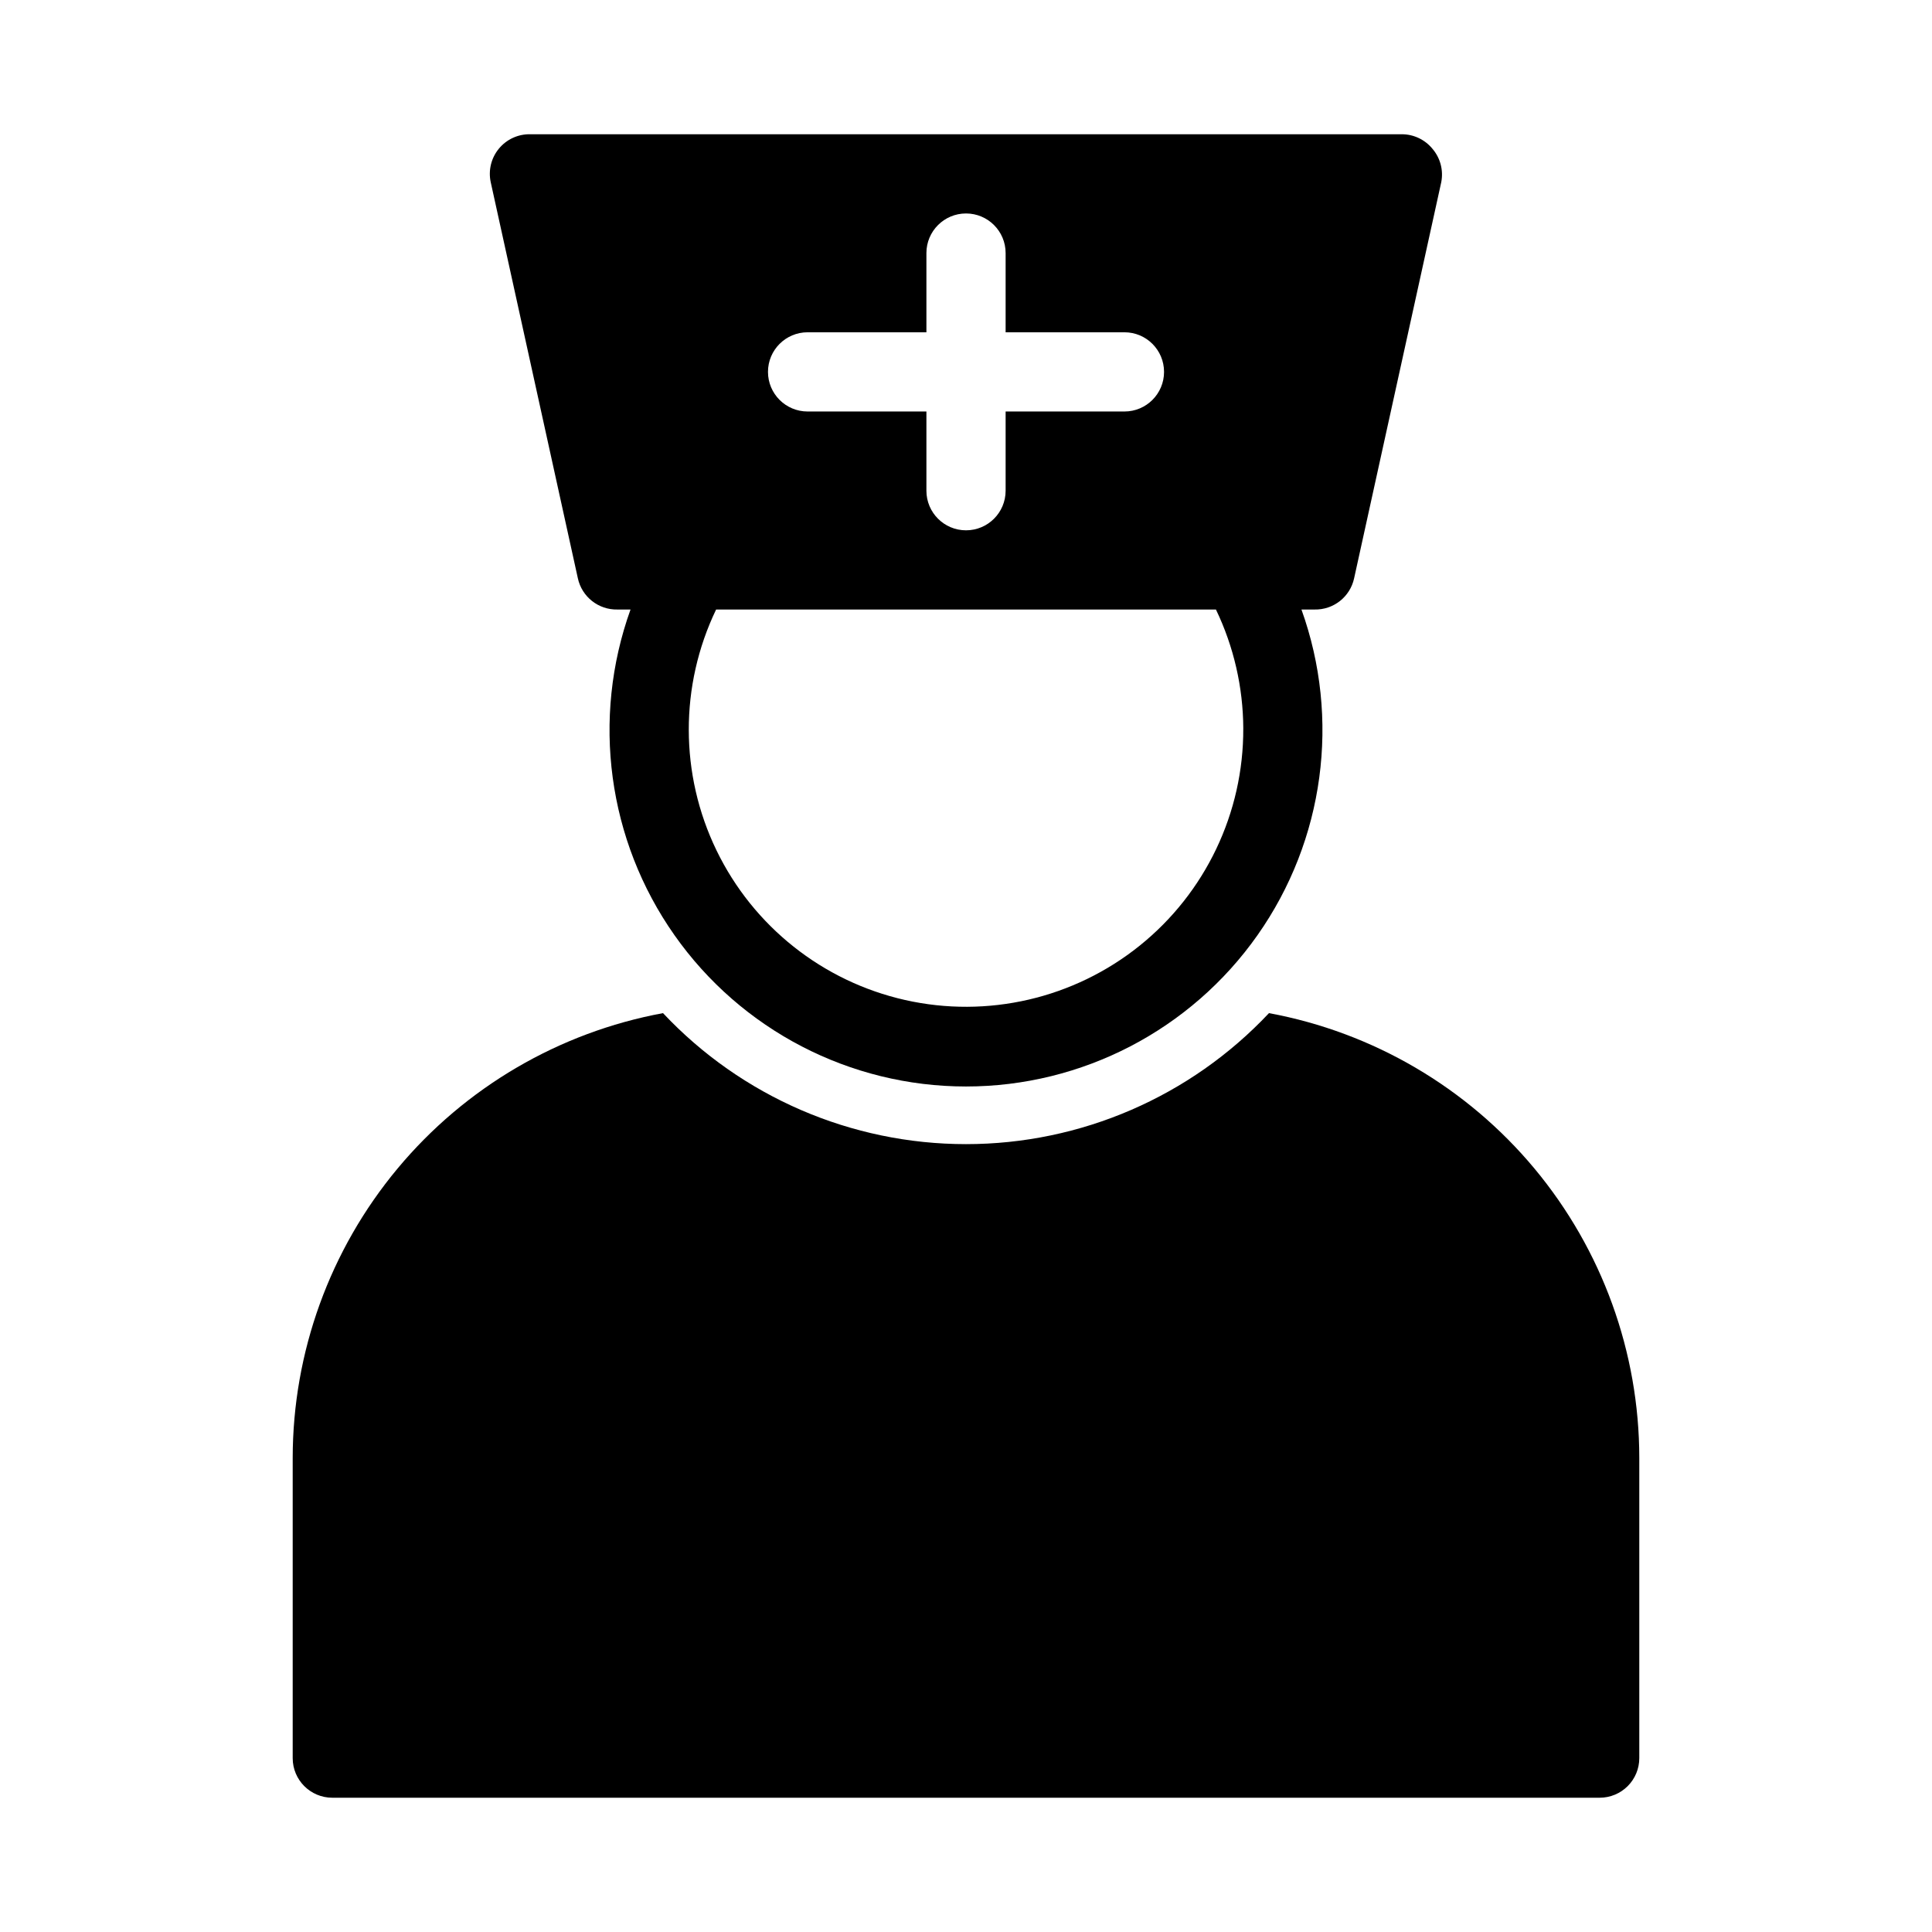
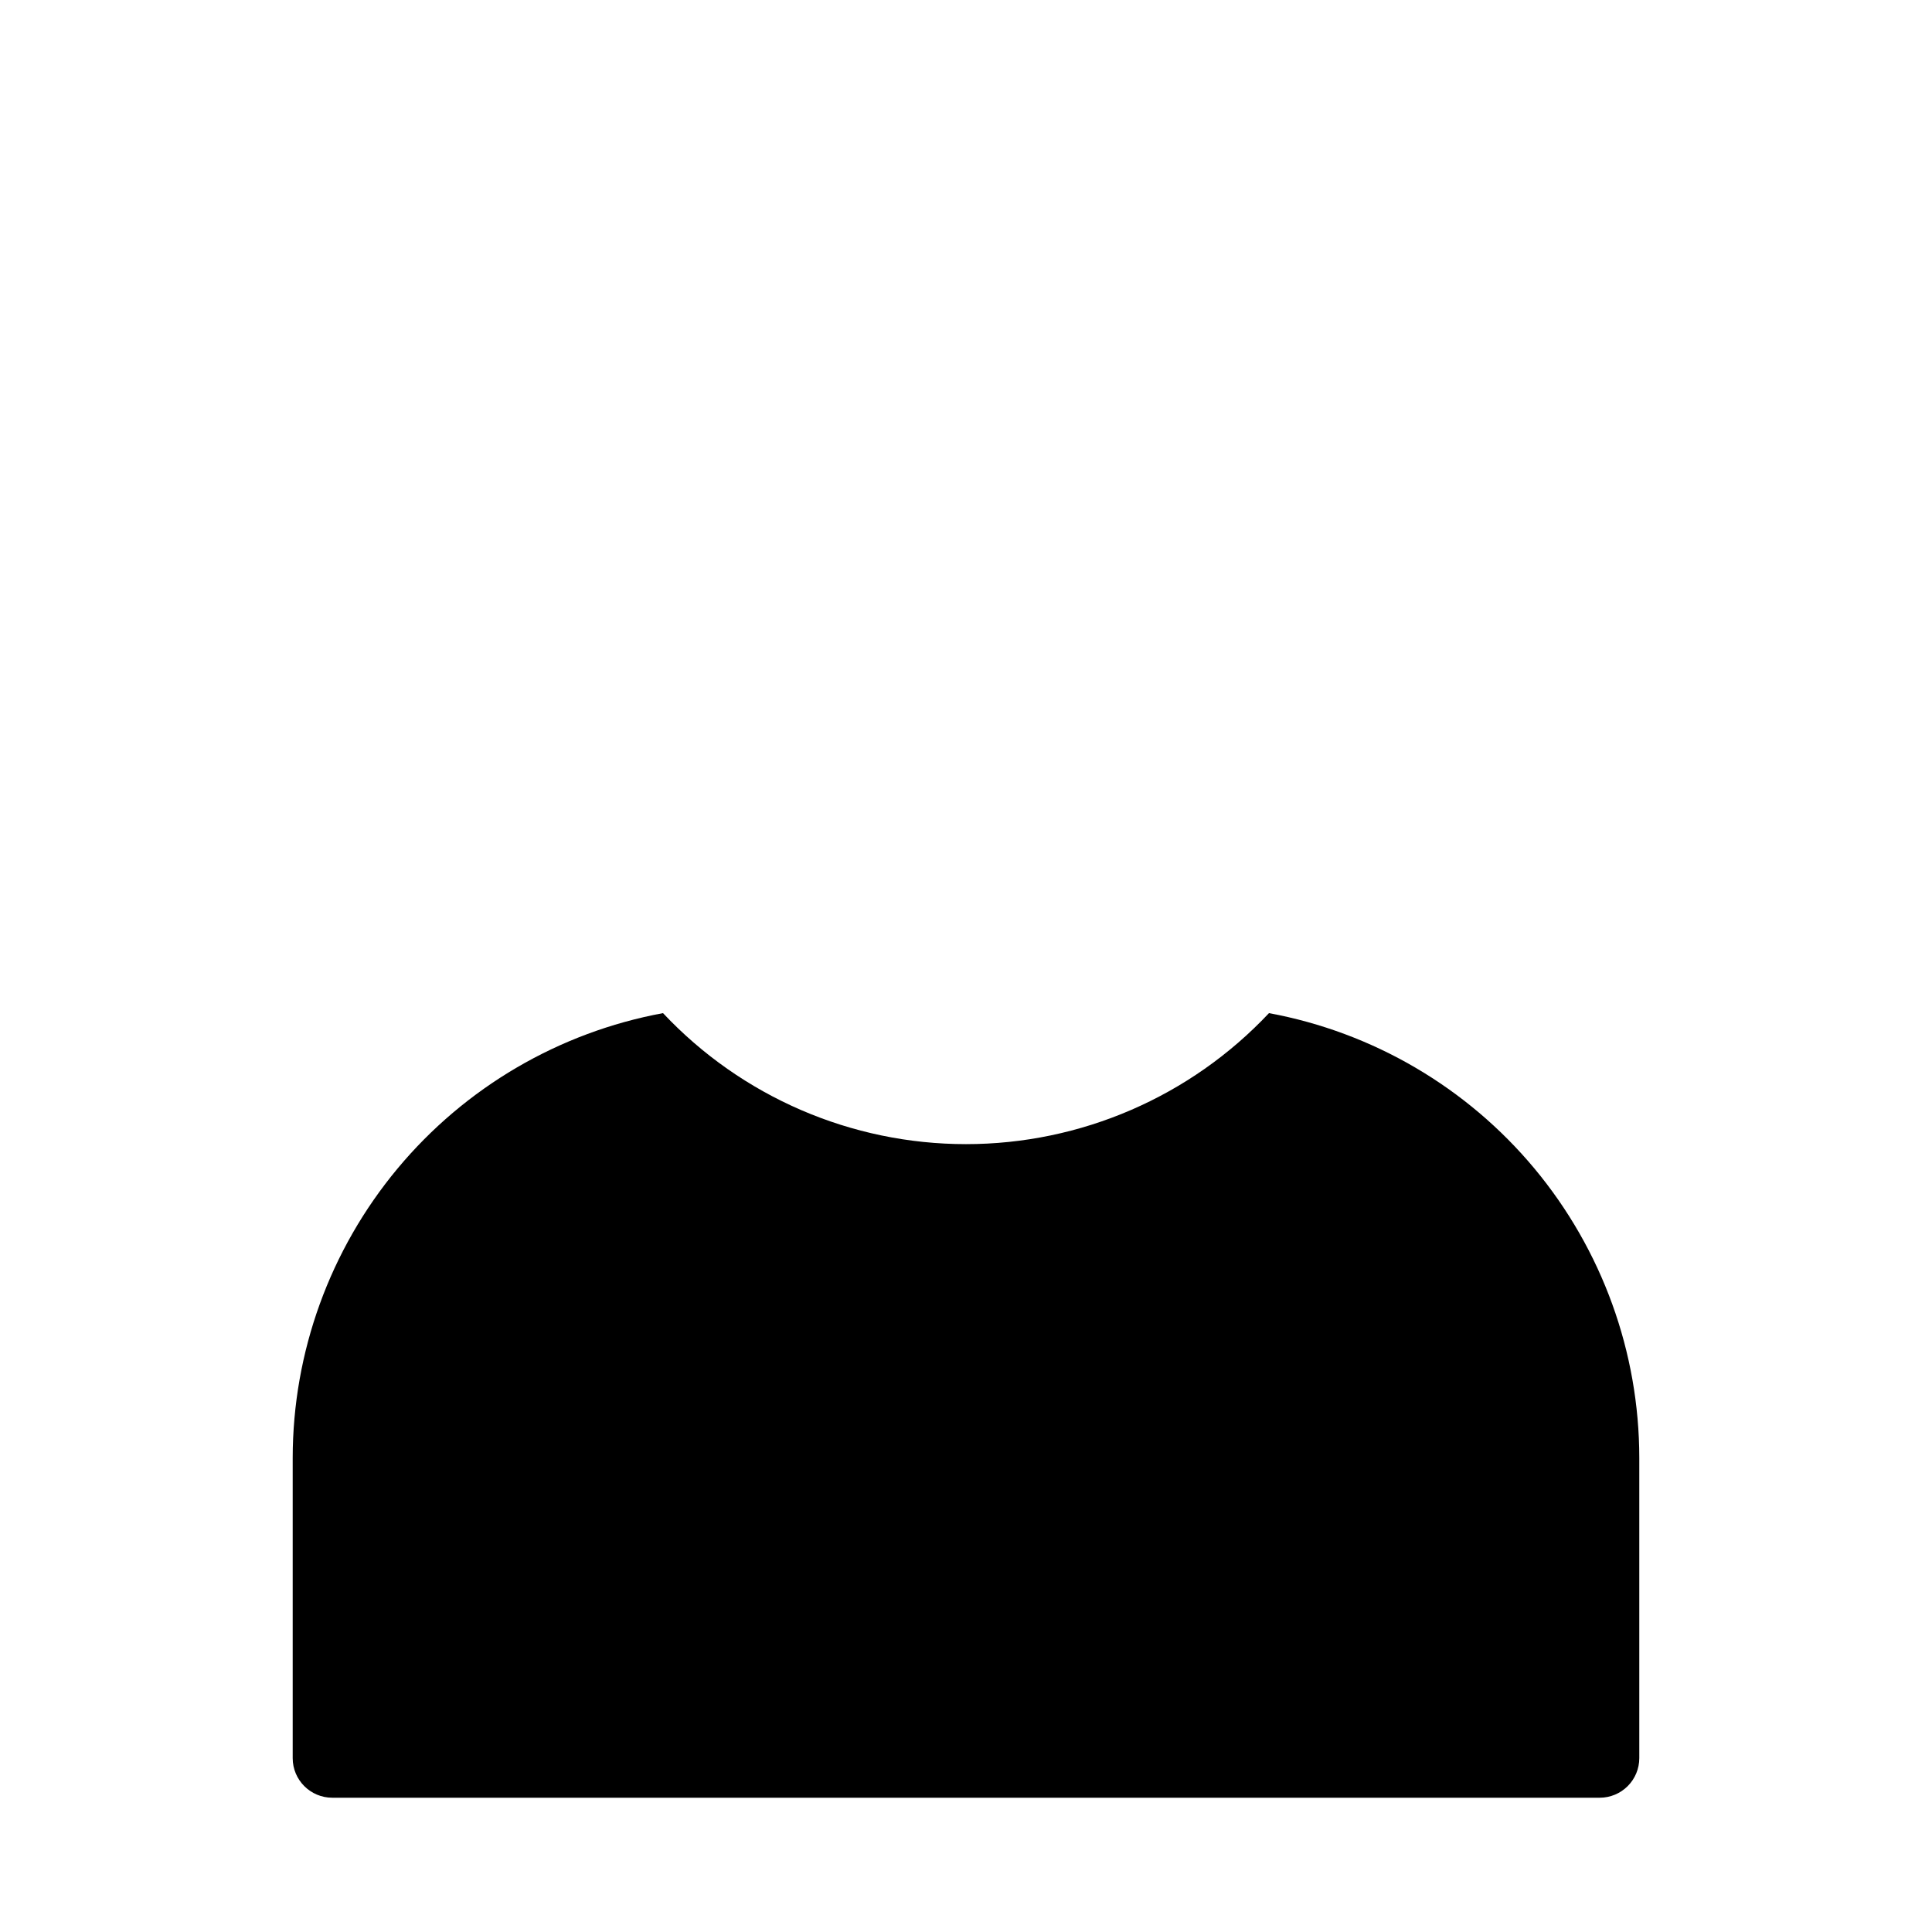
<svg xmlns="http://www.w3.org/2000/svg" fill="#000000" width="800px" height="800px" version="1.1" viewBox="144 144 512 512">
  <g>
    <path d="m578.43 530.36v79.559c0 2.785-1.105 5.453-3.074 7.422s-4.637 3.074-7.422 3.074h-335.87c-5.797 0-10.496-4.699-10.496-10.496v-79.559c0.023-28.016 9.848-55.137 27.773-76.668 17.922-21.527 42.816-36.105 70.363-41.203 20.828 22.156 49.887 34.719 80.297 34.719 30.406 0 59.465-12.562 80.293-34.719 27.547 5.098 52.441 19.676 70.367 41.203 17.922 21.531 27.75 48.652 27.77 76.668z" />
-     <path d="m523.64 183.46c-2-2.465-5.012-3.894-8.188-3.883h-230.91c-3.211-0.07-6.281 1.332-8.324 3.809-2.047 2.473-2.848 5.75-2.172 8.891l23.09 104.96c1.059 4.926 5.461 8.402 10.496 8.293h3.465c-10.398 28.938-6.059 61.129 11.633 86.281 17.691 25.152 46.516 40.121 77.27 40.121 30.75 0 59.574-14.969 77.266-40.121s22.031-57.344 11.633-86.281h3.465c5.035 0.109 9.441-3.367 10.496-8.293l23.09-104.96c0.613-3.137-0.234-6.383-2.309-8.816zm-165.62 48.598h31.488v-20.992c0-5.797 4.699-10.496 10.496-10.496s10.496 4.699 10.496 10.496v20.992h31.488c5.797 0 10.496 4.699 10.496 10.496s-4.699 10.496-10.496 10.496h-31.488v20.992c0 5.797-4.699 10.496-10.496 10.496s-10.496-4.699-10.496-10.496v-20.992h-31.488c-5.797 0-10.496-4.699-10.496-10.496s4.699-10.496 10.496-10.496zm115.46 104.96c0.094 22.379-10.016 43.582-27.461 57.598-17.449 14.016-40.336 19.316-62.168 14.395s-40.23-19.523-49.98-39.672c-9.75-20.145-9.785-43.637-0.094-63.809h132.46c4.723 9.828 7.195 20.582 7.246 31.488z" />
  </g>
</svg>